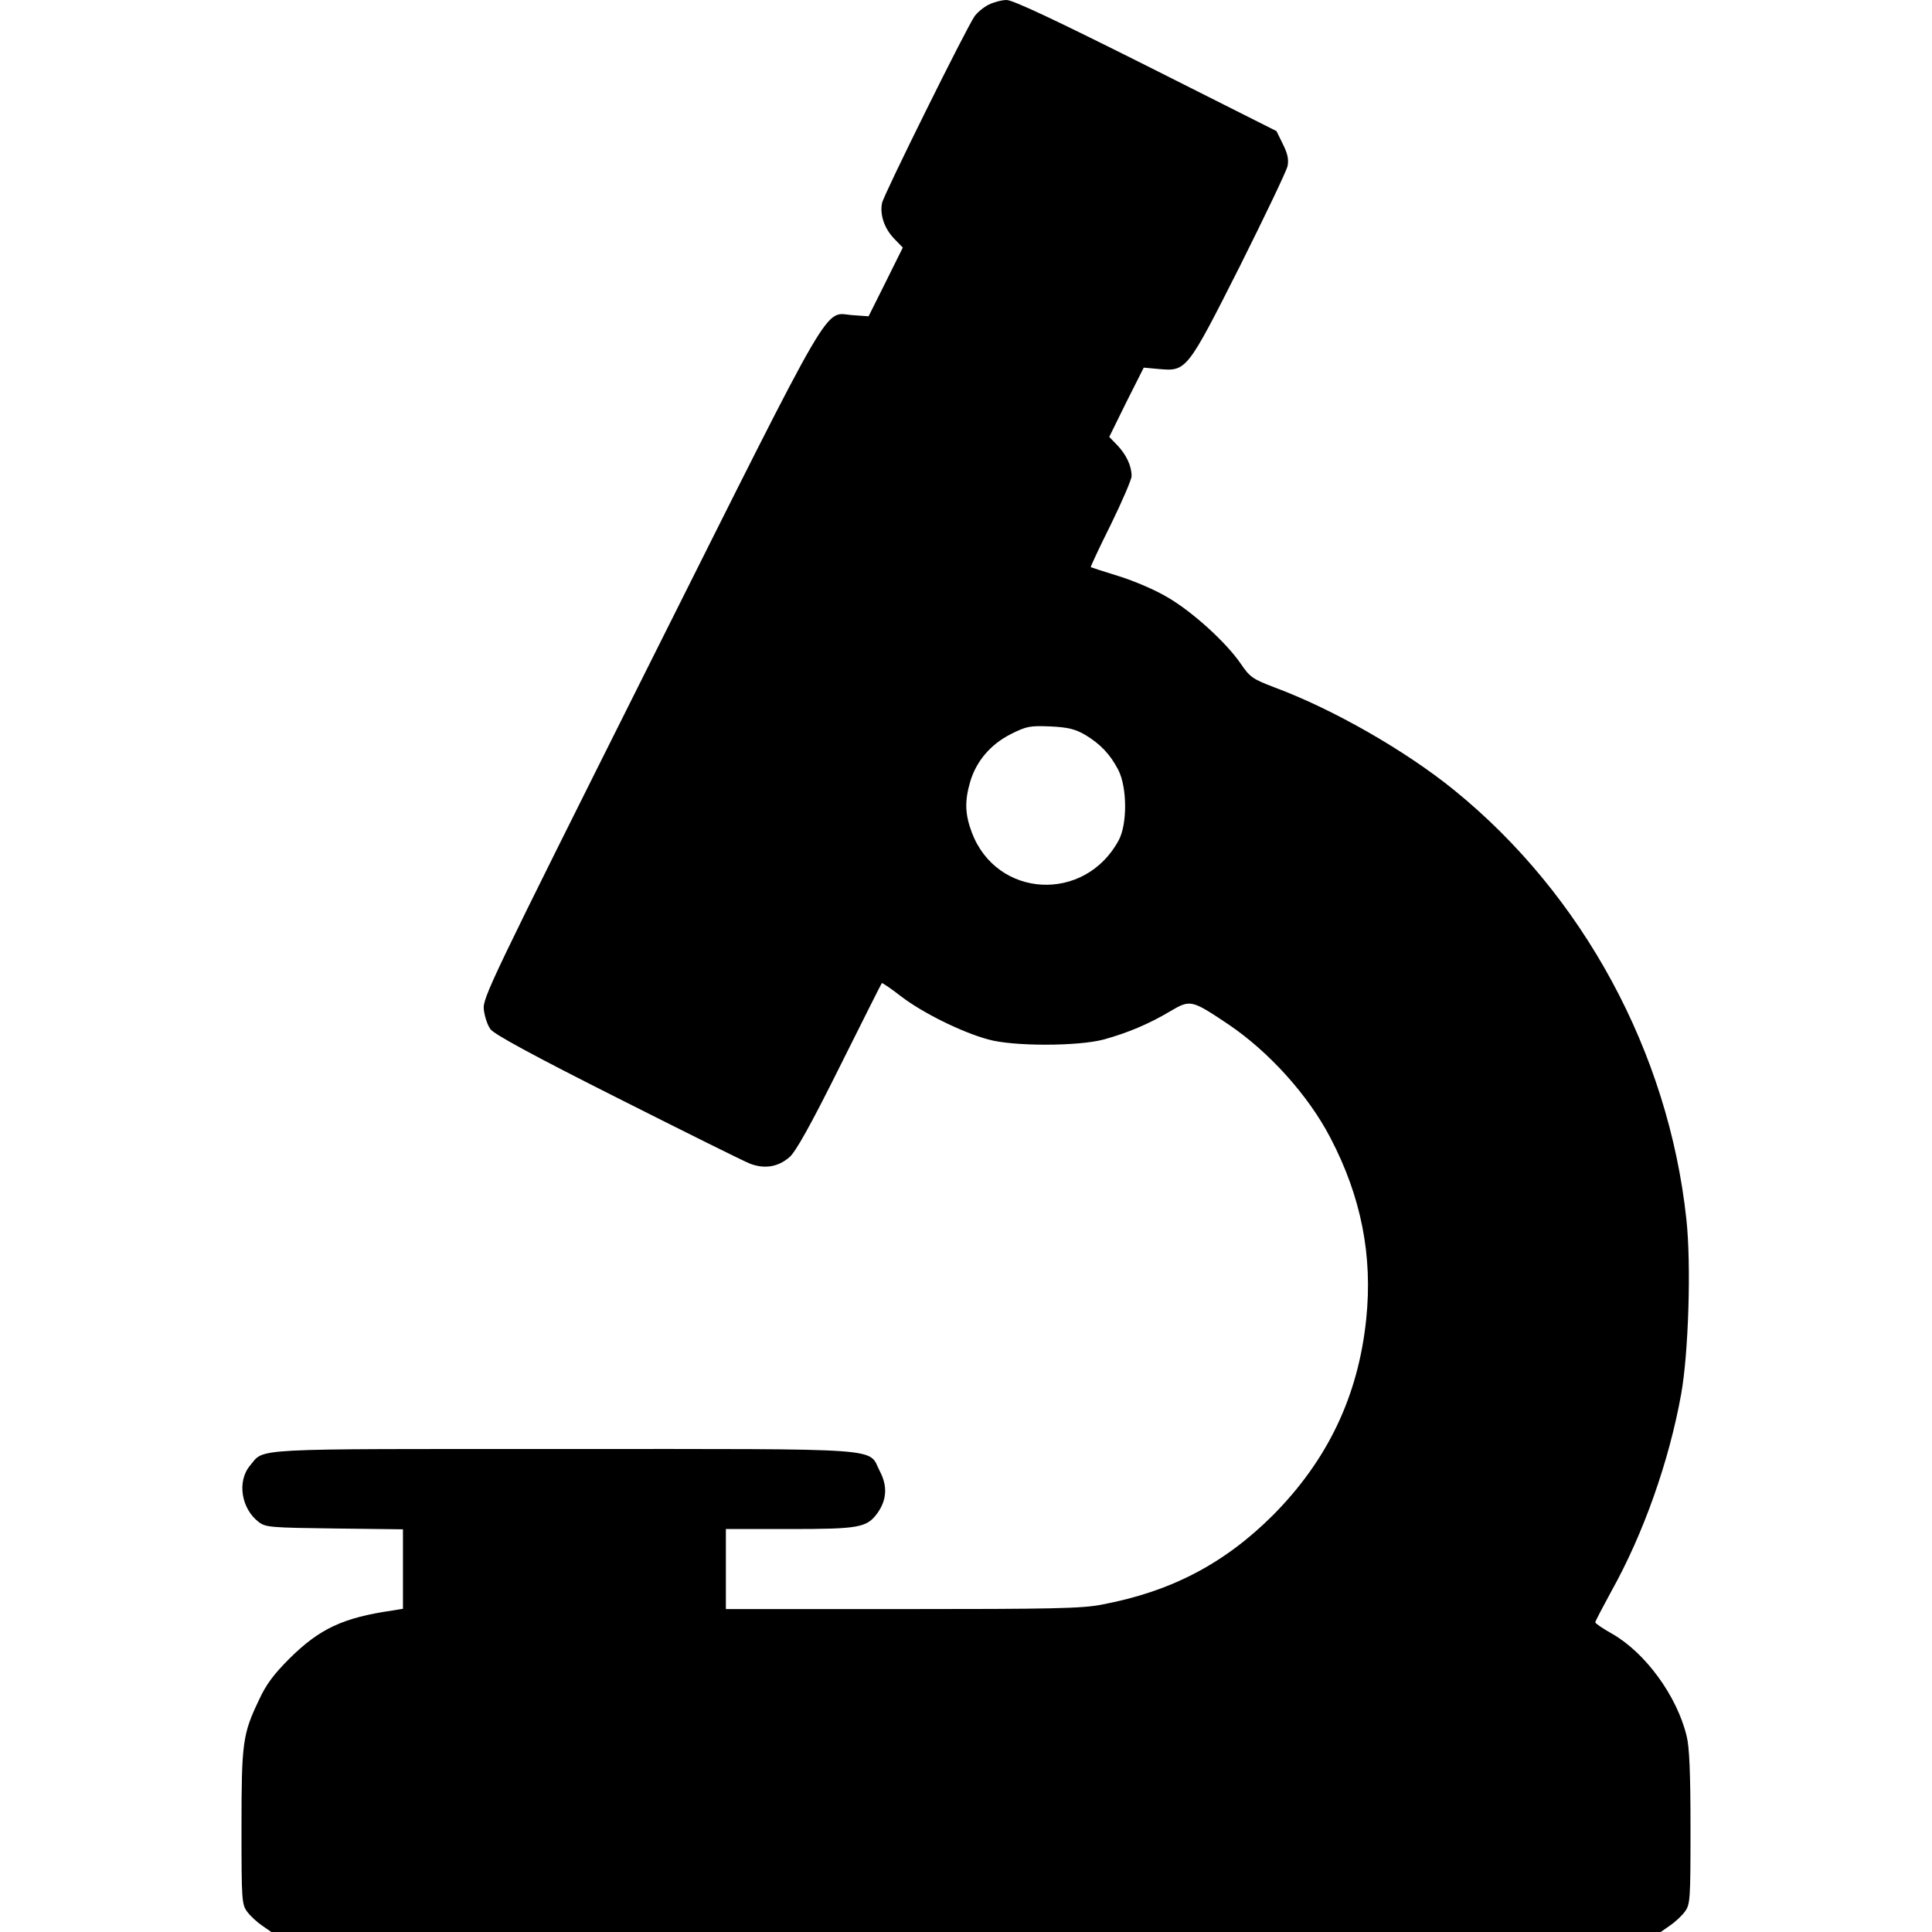
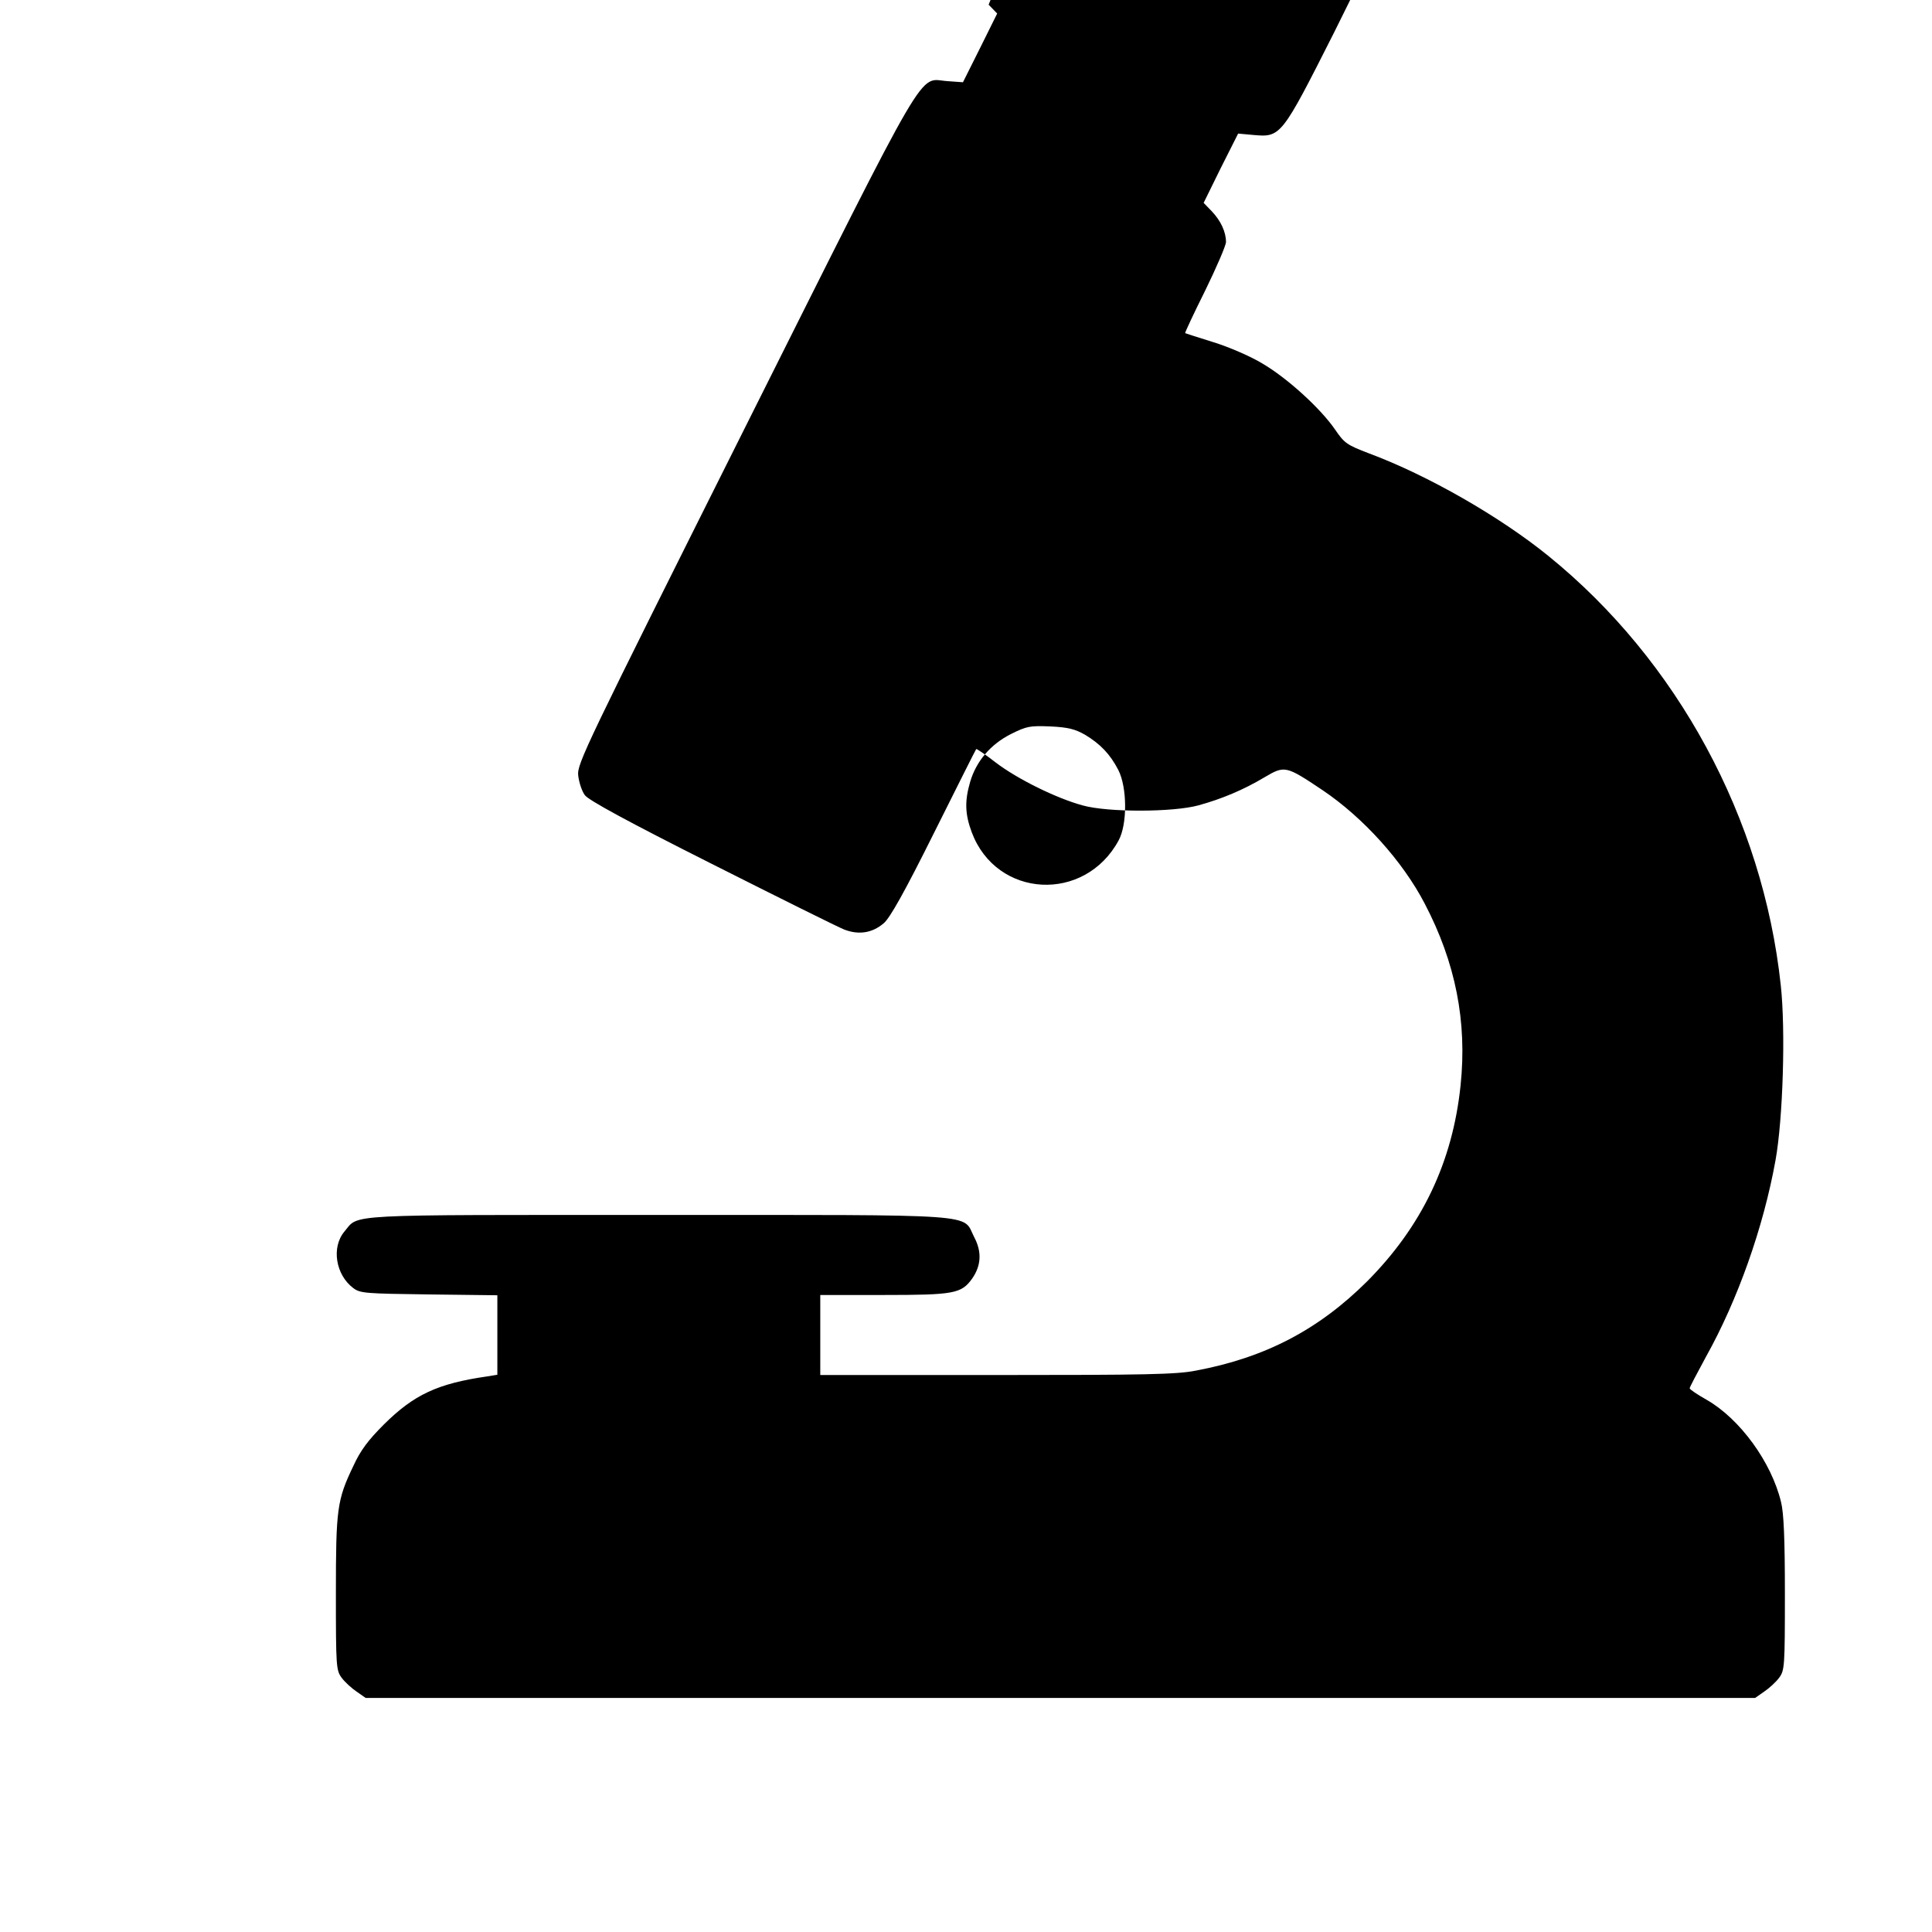
<svg xmlns="http://www.w3.org/2000/svg" version="1.0" width="700pt" height="700pt" viewBox="0 0 700 700" preserveAspectRatio="xMidYMid meet">
  <g transform="translate(0,700) scale(0.1,-0.1)" fill="#000000" stroke="none">
-     <path d="M3582 6983 c-18 -9 -41 -28 -51 -42 -30 -43 -328 -644 -335 -676 -9 -42 8 -93 44 -130 l31 -32 -62 -125 -62 -124 -56 4 c-109 7 -53 103 -735 -1258 -580 -1159 -608 -1216 -603 -1258 3 -25 13 -56 24 -71 13 -18 152 -94 458 -248 242 -122 459 -230 482 -239 52 -20 101 -13 143 23 22 18 76 114 182 327 83 166 151 302 153 304 1 2 34 -20 71 -49 79 -60 219 -129 314 -155 92 -26 329 -25 420 0 84 23 163 56 240 102 73 43 77 42 210 -47 147 -99 290 -257 370 -411 112 -214 154 -428 130 -658 -29 -280 -141 -512 -339 -711 -176 -175 -369 -276 -620 -323 -70 -14 -183 -16 -722 -16 l-639 0 0 145 0 145 230 0 c255 0 281 5 320 59 33 47 36 97 8 150 -45 87 47 81 -1146 81 -1155 0 -1082 4 -1136 -60 -48 -57 -32 -157 32 -205 25 -19 45 -20 275 -23 l247 -3 0 -144 0 -144 -37 -6 c-180 -26 -265 -66 -374 -174 -57 -57 -85 -94 -111 -151 -59 -123 -63 -155 -63 -462 0 -265 1 -278 21 -305 11 -15 36 -38 54 -50 l33 -23 2517 0 2517 0 33 23 c18 12 43 35 54 50 20 27 21 40 21 305 0 198 -4 293 -14 332 -35 145 -149 301 -269 370 -34 19 -62 38 -62 42 0 4 27 55 59 114 115 206 208 468 252 712 27 149 37 472 19 635 -65 604 -374 1175 -841 1554 -176 143 -438 293 -650 372 -81 31 -90 37 -124 87 -53 77 -175 188 -265 240 -41 25 -120 59 -175 76 -55 17 -101 32 -103 33 -1 2 31 71 73 155 41 84 75 163 75 175 0 37 -19 77 -51 111 l-30 31 62 126 63 125 55 -5 c100 -9 102 -6 293 372 91 182 169 345 173 363 5 25 0 46 -17 80 l-23 47 -473 238 c-329 165 -482 237 -505 237 -17 0 -47 -8 -65 -17z m349 -2645 c55 -33 91 -70 121 -128 32 -63 33 -196 1 -255 -123 -227 -442 -210 -532 29 -25 67 -26 114 -6 183 22 75 74 136 147 173 58 29 69 31 144 28 64 -3 90 -10 125 -30z" />
+     <path d="M3582 6983 l31 -32 -62 -125 -62 -124 -56 4 c-109 7 -53 103 -735 -1258 -580 -1159 -608 -1216 -603 -1258 3 -25 13 -56 24 -71 13 -18 152 -94 458 -248 242 -122 459 -230 482 -239 52 -20 101 -13 143 23 22 18 76 114 182 327 83 166 151 302 153 304 1 2 34 -20 71 -49 79 -60 219 -129 314 -155 92 -26 329 -25 420 0 84 23 163 56 240 102 73 43 77 42 210 -47 147 -99 290 -257 370 -411 112 -214 154 -428 130 -658 -29 -280 -141 -512 -339 -711 -176 -175 -369 -276 -620 -323 -70 -14 -183 -16 -722 -16 l-639 0 0 145 0 145 230 0 c255 0 281 5 320 59 33 47 36 97 8 150 -45 87 47 81 -1146 81 -1155 0 -1082 4 -1136 -60 -48 -57 -32 -157 32 -205 25 -19 45 -20 275 -23 l247 -3 0 -144 0 -144 -37 -6 c-180 -26 -265 -66 -374 -174 -57 -57 -85 -94 -111 -151 -59 -123 -63 -155 -63 -462 0 -265 1 -278 21 -305 11 -15 36 -38 54 -50 l33 -23 2517 0 2517 0 33 23 c18 12 43 35 54 50 20 27 21 40 21 305 0 198 -4 293 -14 332 -35 145 -149 301 -269 370 -34 19 -62 38 -62 42 0 4 27 55 59 114 115 206 208 468 252 712 27 149 37 472 19 635 -65 604 -374 1175 -841 1554 -176 143 -438 293 -650 372 -81 31 -90 37 -124 87 -53 77 -175 188 -265 240 -41 25 -120 59 -175 76 -55 17 -101 32 -103 33 -1 2 31 71 73 155 41 84 75 163 75 175 0 37 -19 77 -51 111 l-30 31 62 126 63 125 55 -5 c100 -9 102 -6 293 372 91 182 169 345 173 363 5 25 0 46 -17 80 l-23 47 -473 238 c-329 165 -482 237 -505 237 -17 0 -47 -8 -65 -17z m349 -2645 c55 -33 91 -70 121 -128 32 -63 33 -196 1 -255 -123 -227 -442 -210 -532 29 -25 67 -26 114 -6 183 22 75 74 136 147 173 58 29 69 31 144 28 64 -3 90 -10 125 -30z" />
  </g>
</svg>